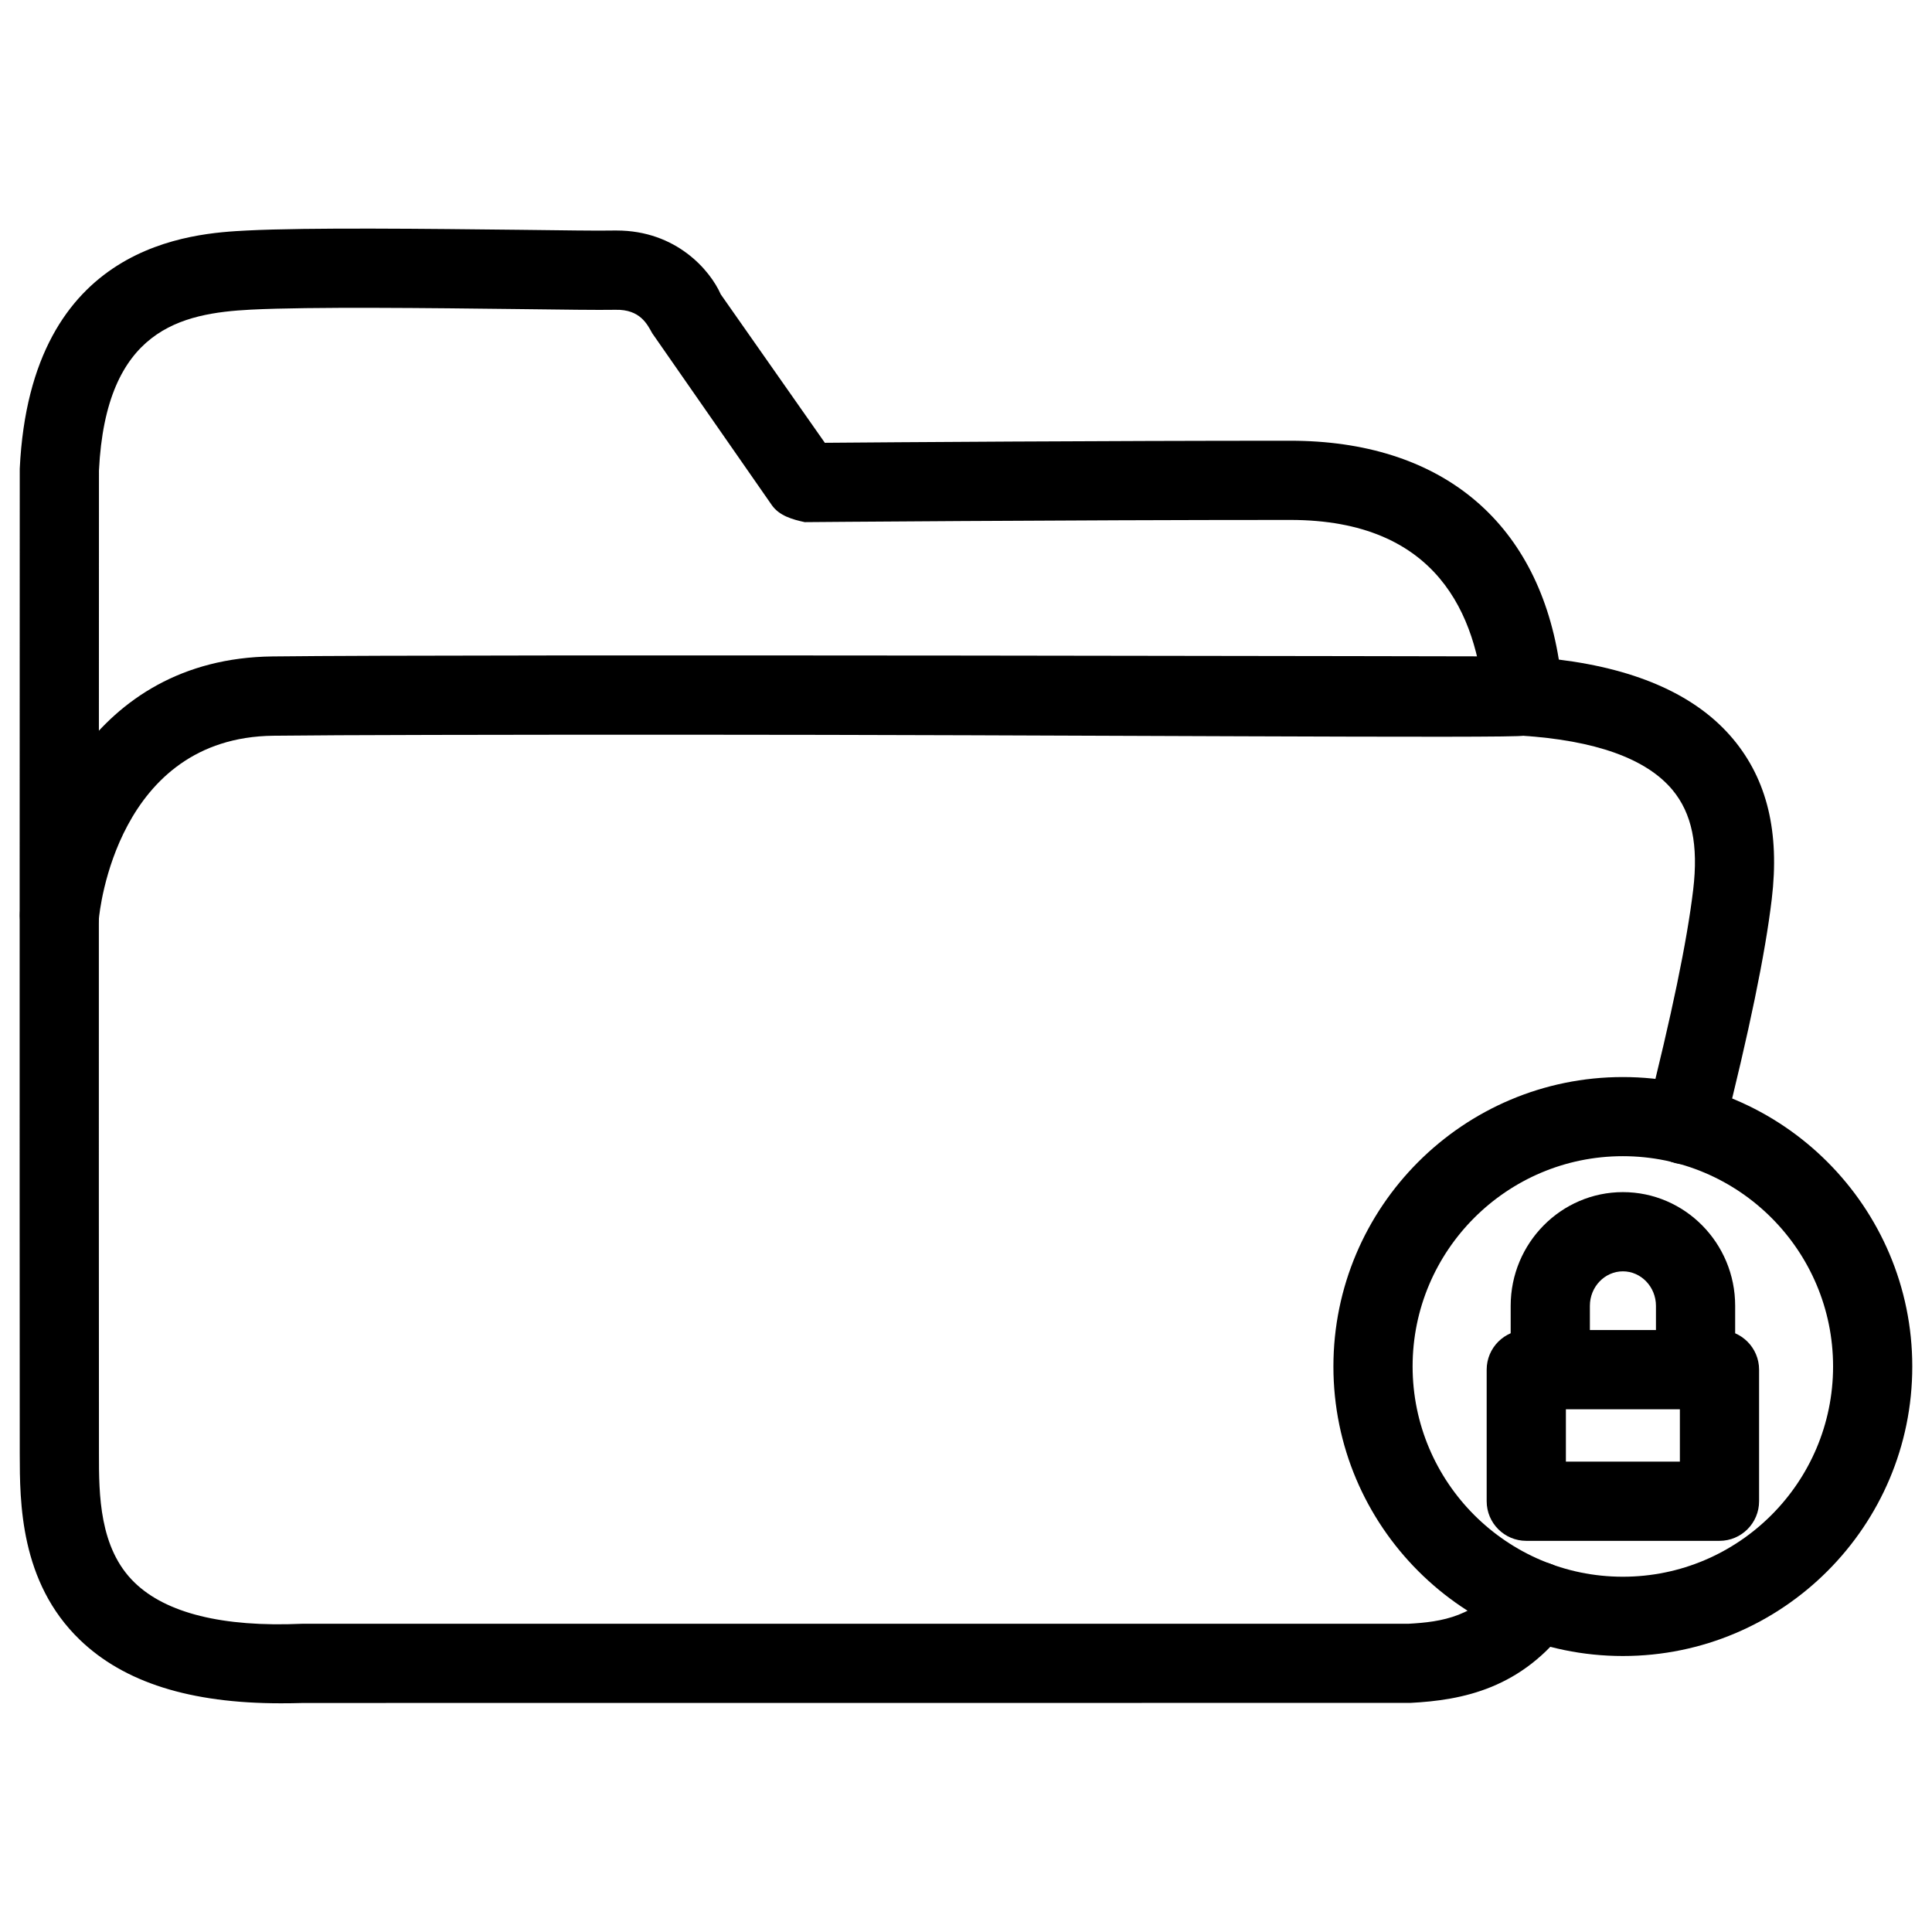
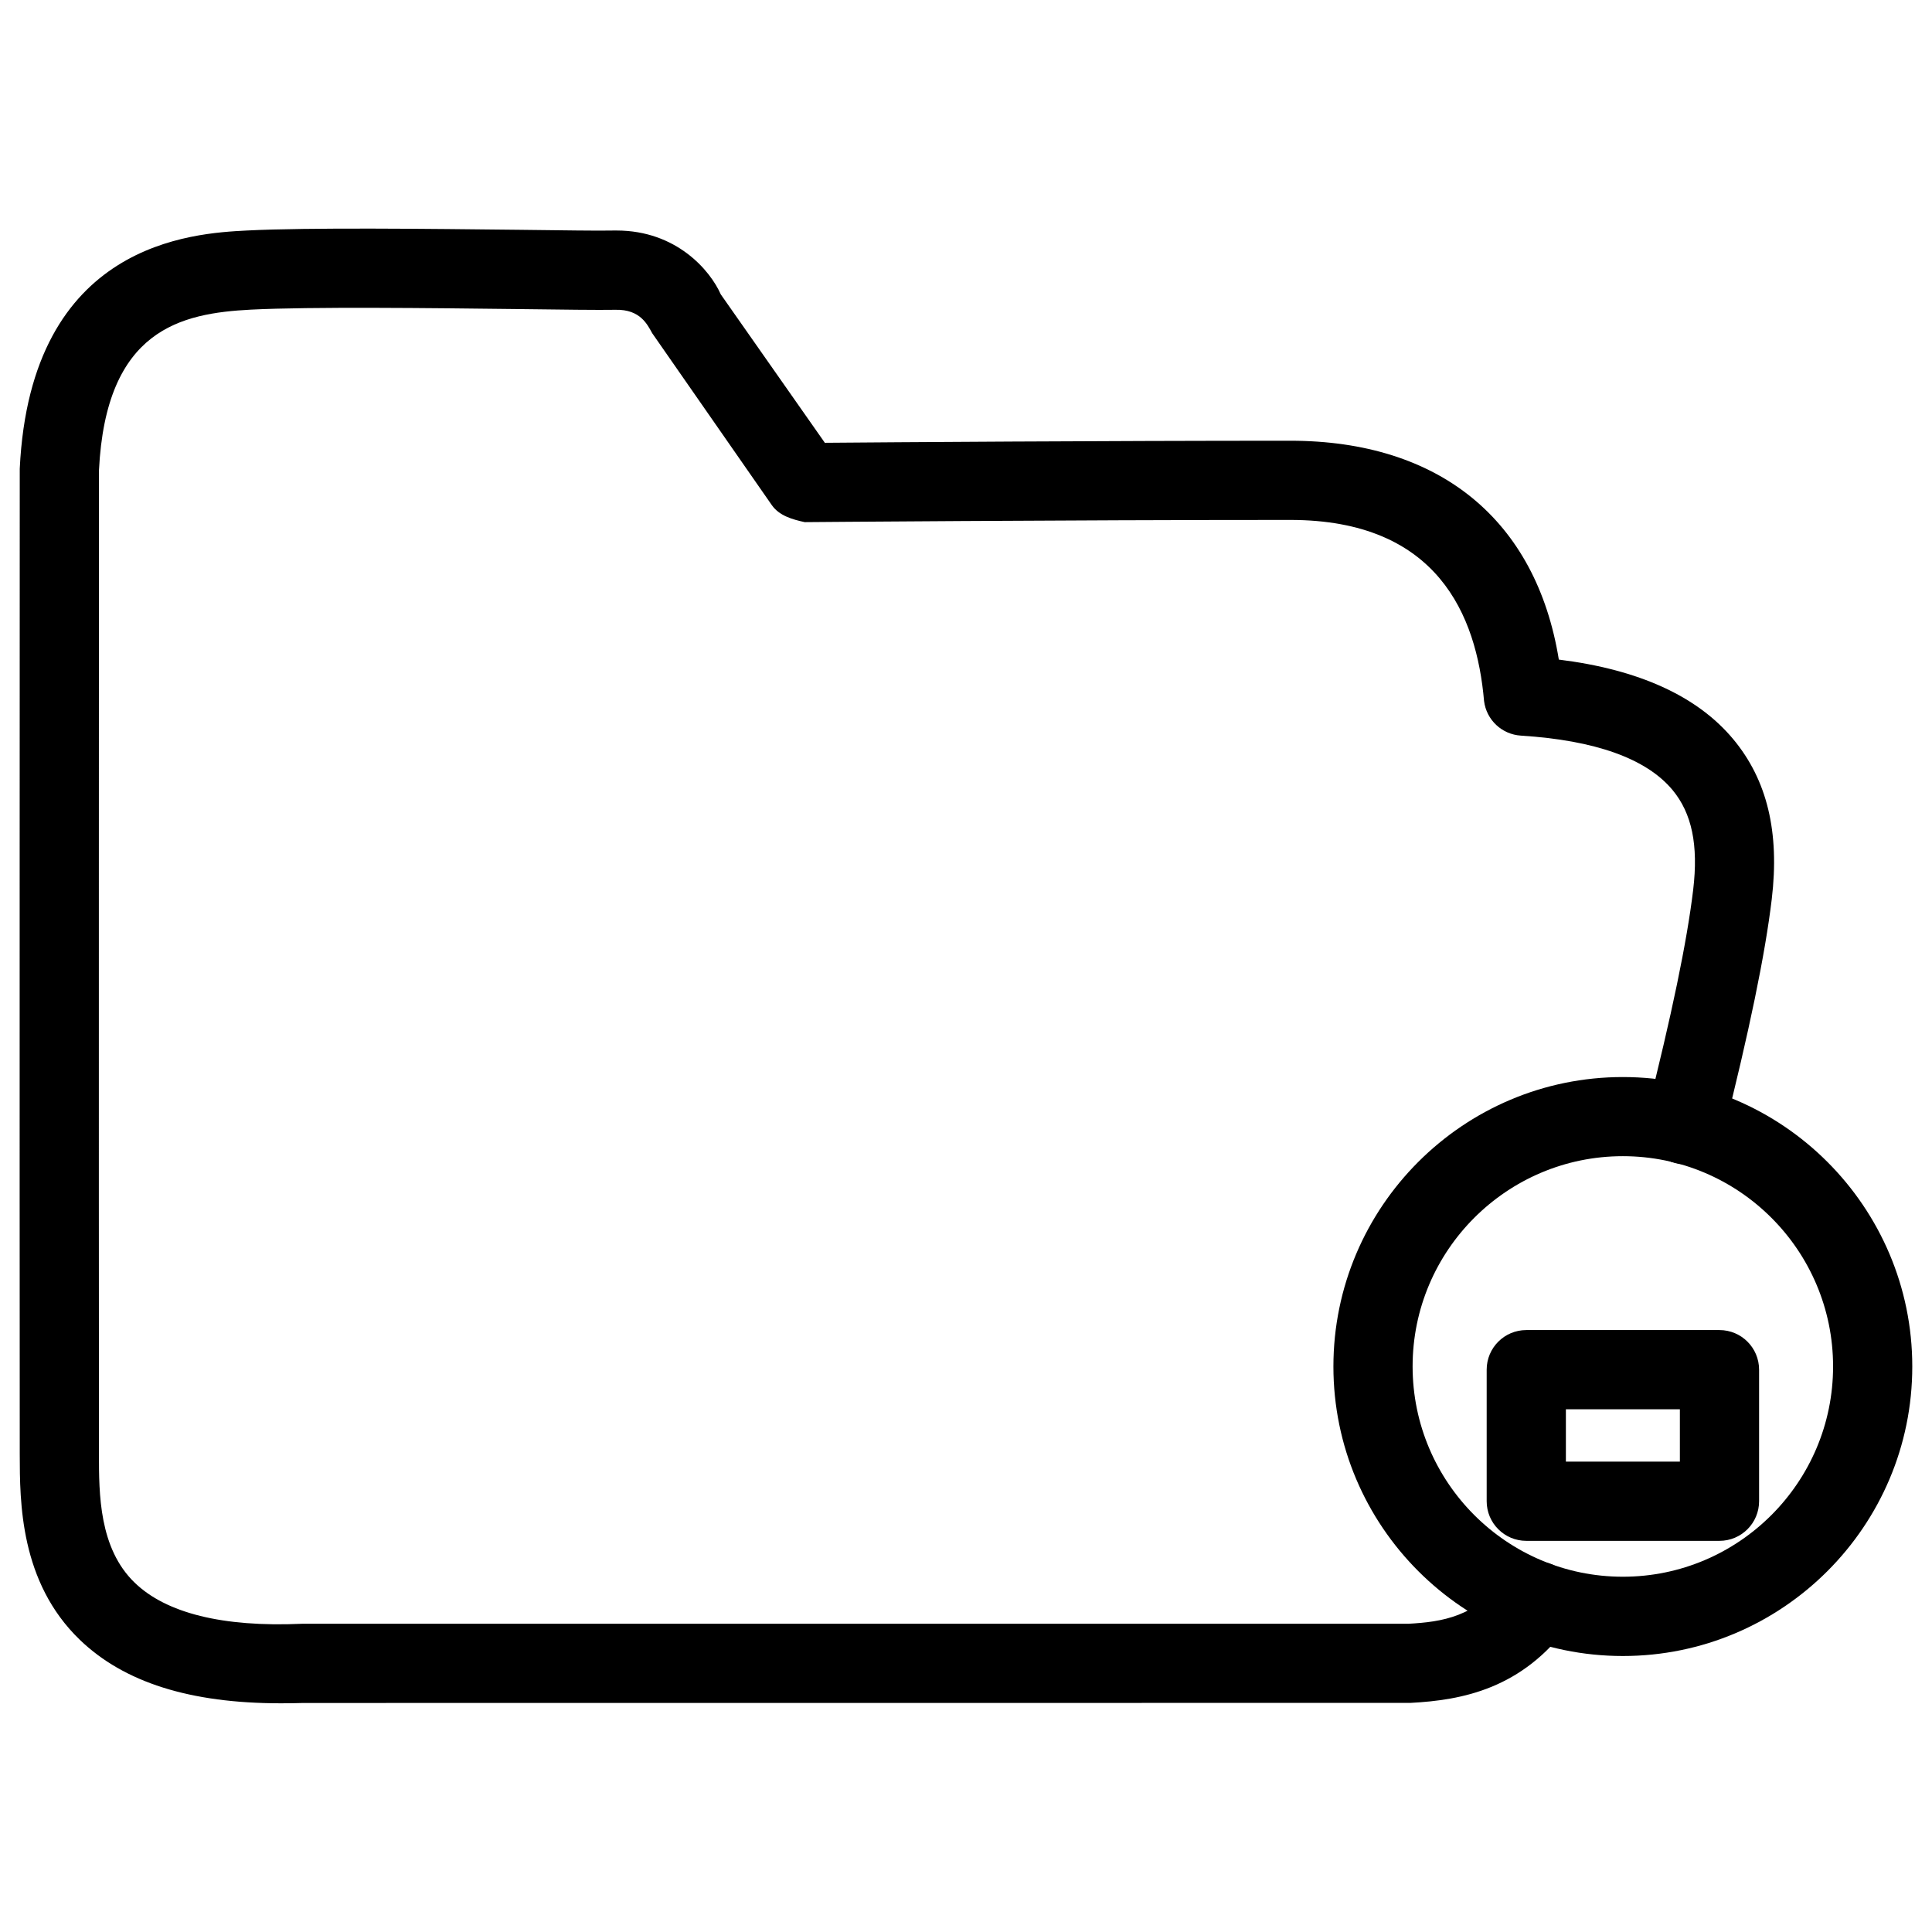
<svg xmlns="http://www.w3.org/2000/svg" fill="#000000" width="800px" height="800px" version="1.1" viewBox="144 144 512 512">
  <g>
    <path d="m218.36 595.39c-23.93 0-41.48-5.519-53.215-16.836-15.871-15.305-15.891-36.504-15.91-49.184-0.062-65.305 0-261.18 0-261.18 2.898-60.121 46.016-62.367 60.184-63.102 16.562-0.84 48.723-0.441 72.191-0.188 11.398 0.125 20.738 0.293 25.191 0.188h0.586c15.871 0 24.832 10.578 27.625 16.918l27.582 39.34c17.488-0.148 73.41-0.547 123.33-0.547 39.613 0 65.18 21.012 71.184 58 21.203 2.625 36.734 9.699 46.223 21.098 8.984 10.789 12.324 24.645 10.203 42.383-1.742 14.609-5.961 35.016-12.867 62.367-1.426 5.625-7.18 9.027-12.742 7.578-5.625-1.406-9.027-7.137-7.598-12.742 6.695-26.449 10.746-45.973 12.387-59.703 1.406-11.82-0.336-20.238-5.481-26.43-6.926-8.312-20.445-13.16-40.18-14.402-5.039-0.316-9.133-4.156-9.762-9.172-1.973-22.734-12.324-47.988-51.367-47.988-59.996 0-128.64 0.586-128.66 0.586-3.191-0.691-6.719-1.66-8.711-4.492l-31.719-45.59c-1.281-2.309-3.172-6.34-9.699-6.191-4.598 0.082-14.125-0.043-25.758-0.191-23.219-0.273-55-0.652-70.871 0.148-18.512 0.965-38.453 5.144-40.281 42.656 0 0-0.062 195.46 0 260.66 0 10.539 0.02 24.961 9.488 34.07 8.27 7.996 23.176 11.82 44.293 10.875h293.18c8.922-0.484 18.055-1.805 25.715-12.219 3.422-4.703 9.973-5.688 14.672-2.246 4.68 3.441 5.688 10.012 2.246 14.672-12.469 17.023-28.277 20.047-42.066 20.762l-293.34 0.02c-2.055 0.062-4.07 0.086-6.043 0.086z" />
-     <path d="m159.75 397.04c-0.316 0-0.629-0.02-0.945-0.043-5.773-0.523-10.035-5.625-9.508-11.398 2.098-23.176 18.789-67.09 66.922-67.637 50.82-0.609 328.76 0 331.53 0 5.793 0.02 10.496 4.723 10.477 10.516 0 5.773-4.703 10.477-10.496 10.477-0.59 0.777-124.89-0.25-222.83-0.25-49.039 0-91.441 0.062-108.45 0.273-41.438 0.461-46.078 46.559-46.246 48.535-0.484 5.434-5.082 9.527-10.453 9.527z" />
    <path d="m574.07 582.86c-42.301 0-76.703-34.426-76.703-76.727 0-42.301 34.406-76.703 76.703-76.703 42.301 0 76.703 34.426 76.703 76.703 0.02 42.301-34.406 76.727-76.703 76.727zm0-132.46c-30.711 0-55.715 24.98-55.715 55.715 0 30.73 25 55.734 55.715 55.734 30.711 0 55.715-25 55.715-55.734-0.004-30.734-24.984-55.715-55.715-55.715z" />
    <path d="m599.68 552.34h-51.199c-5.793 0-10.496-4.703-10.496-10.496v-34.867c0-5.793 4.703-10.496 10.496-10.496h51.199c5.793 0 10.496 4.703 10.496 10.496v34.867c0 5.793-4.703 10.496-10.496 10.496zm-40.703-20.992h30.207v-13.875h-30.207z" />
-     <path d="m593.34 516.12c-5.793 0-10.496-4.703-10.496-10.496v-15.574c0-5.016-3.945-9.133-8.754-9.133-4.809 0-8.754 4.094-8.754 9.133v15.574c0 5.793-4.703 10.496-10.496 10.496-5.793 0-10.496-4.703-10.496-10.496v-15.574c0-16.605 13.352-30.125 29.746-30.125 16.414 0 29.746 13.52 29.746 30.125v15.574c0 5.797-4.703 10.496-10.496 10.496z" />
  </g>
</svg>